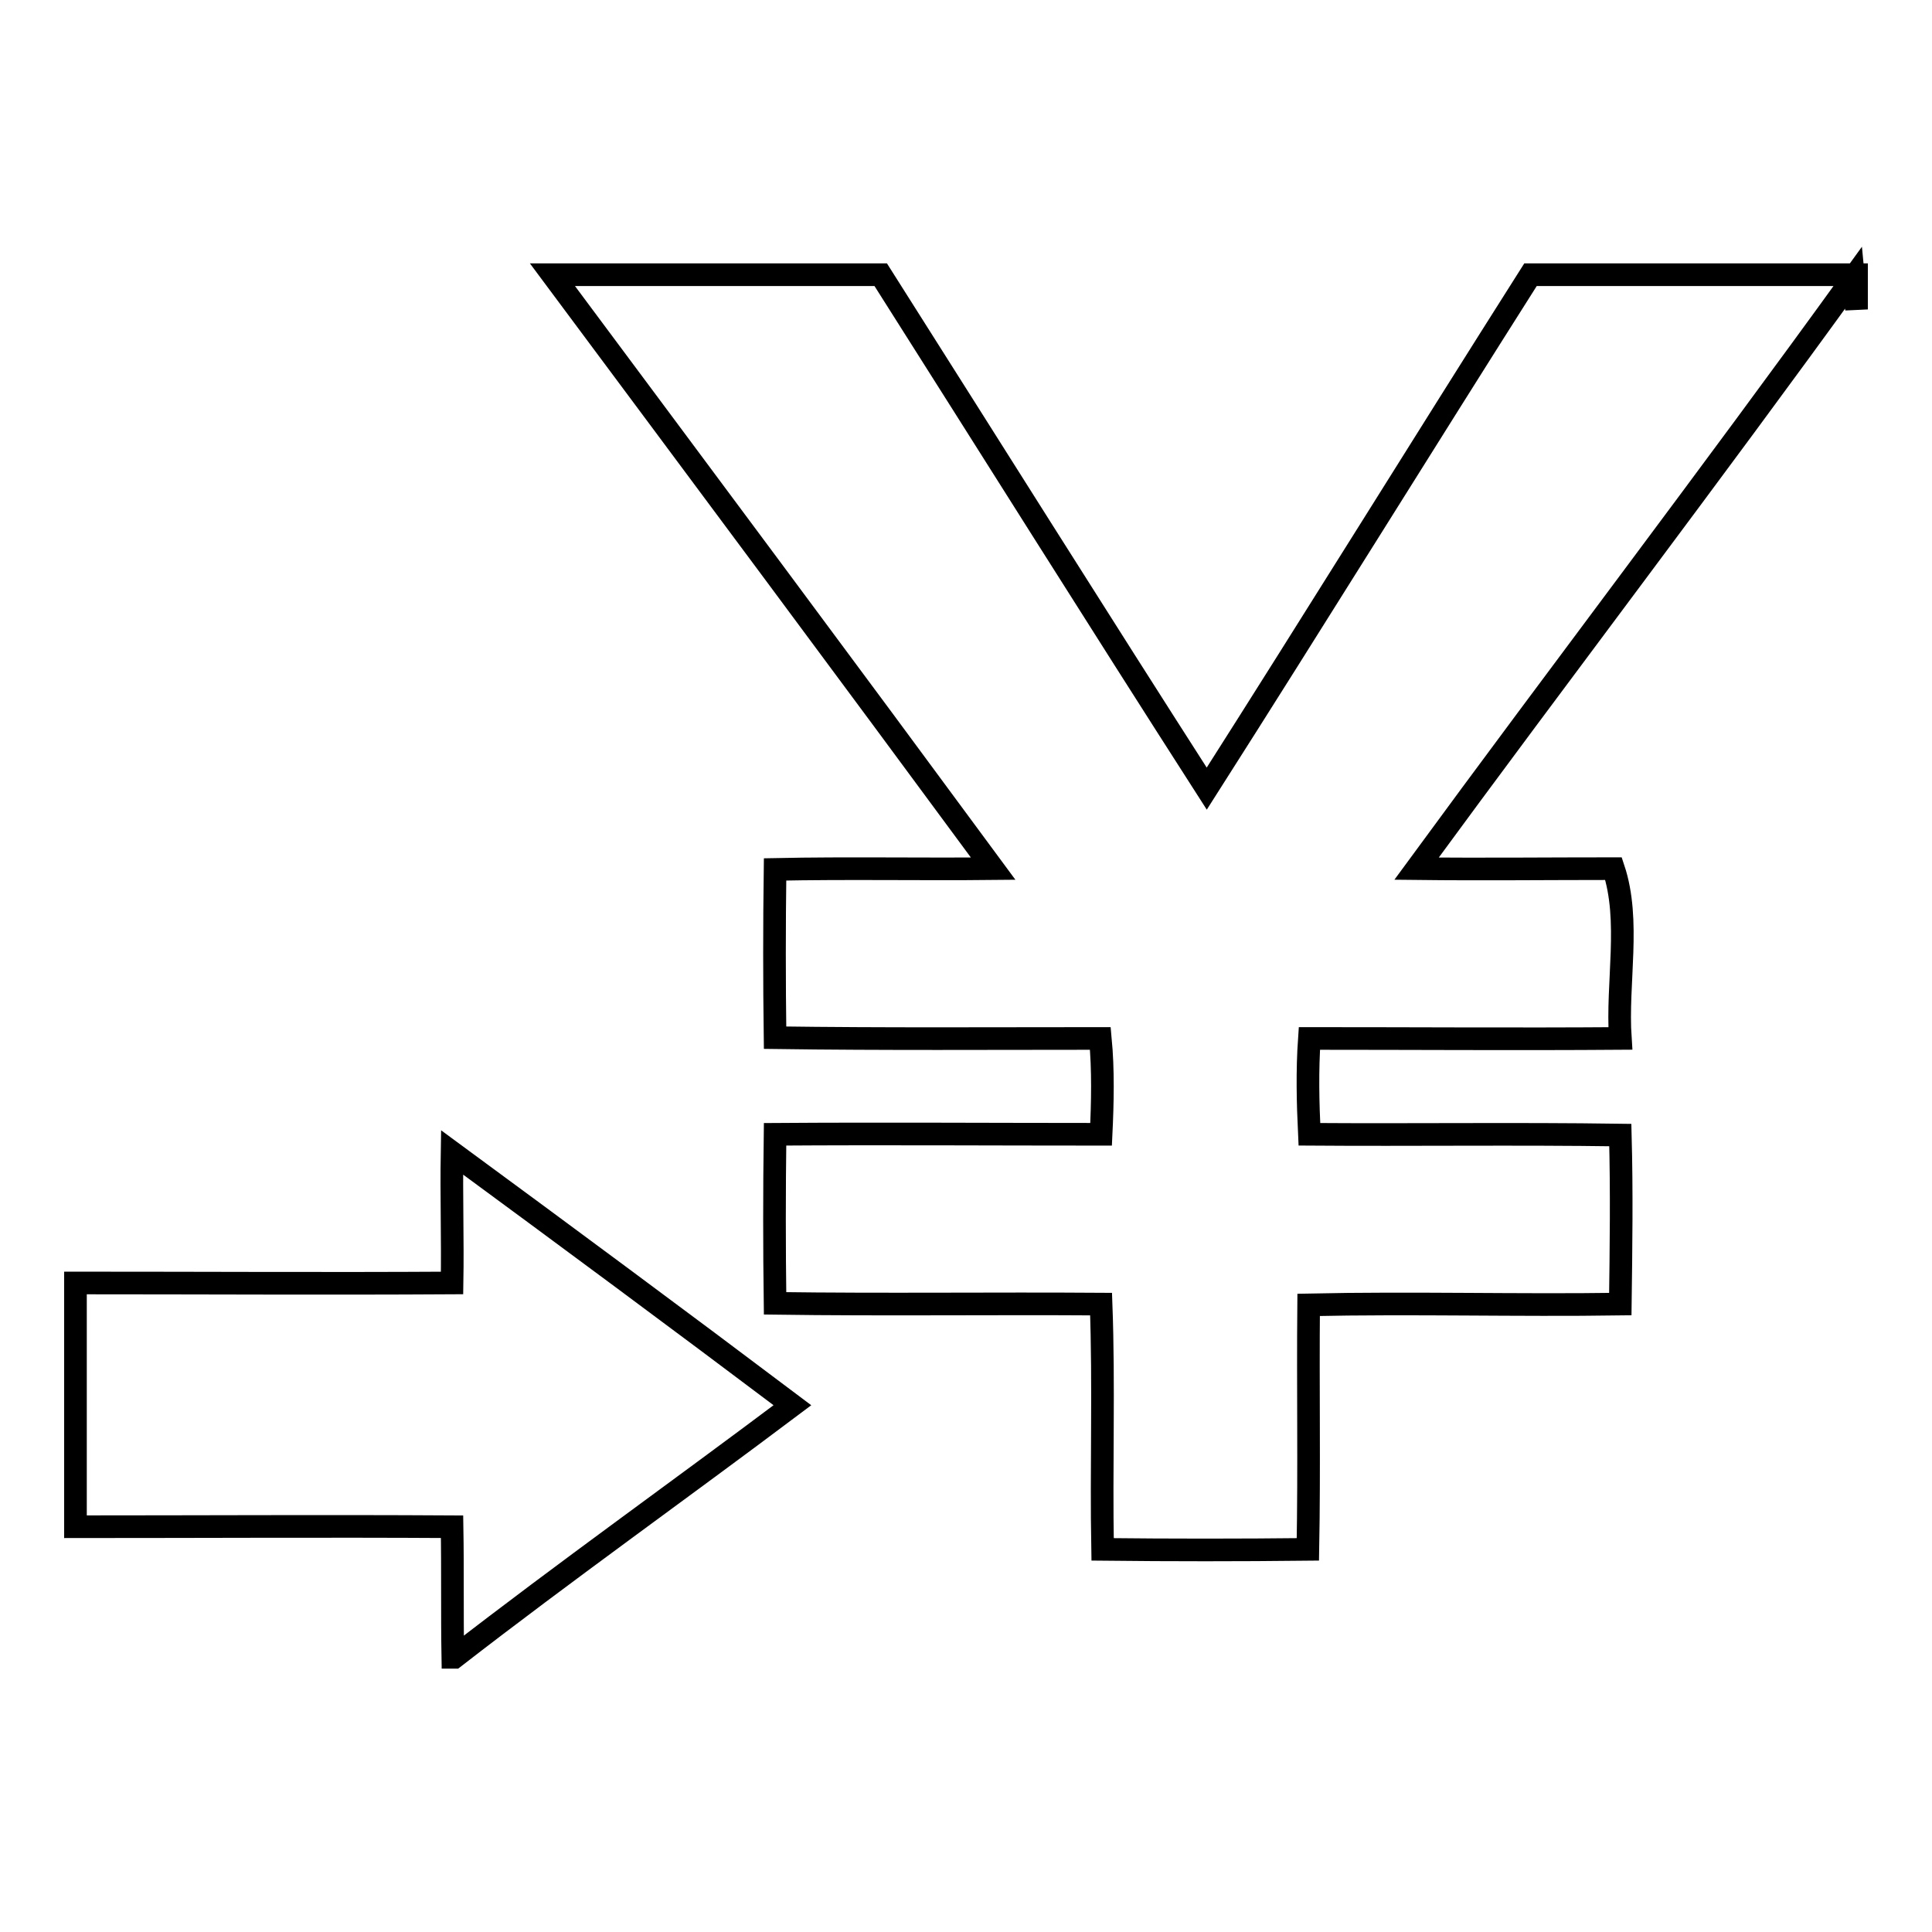
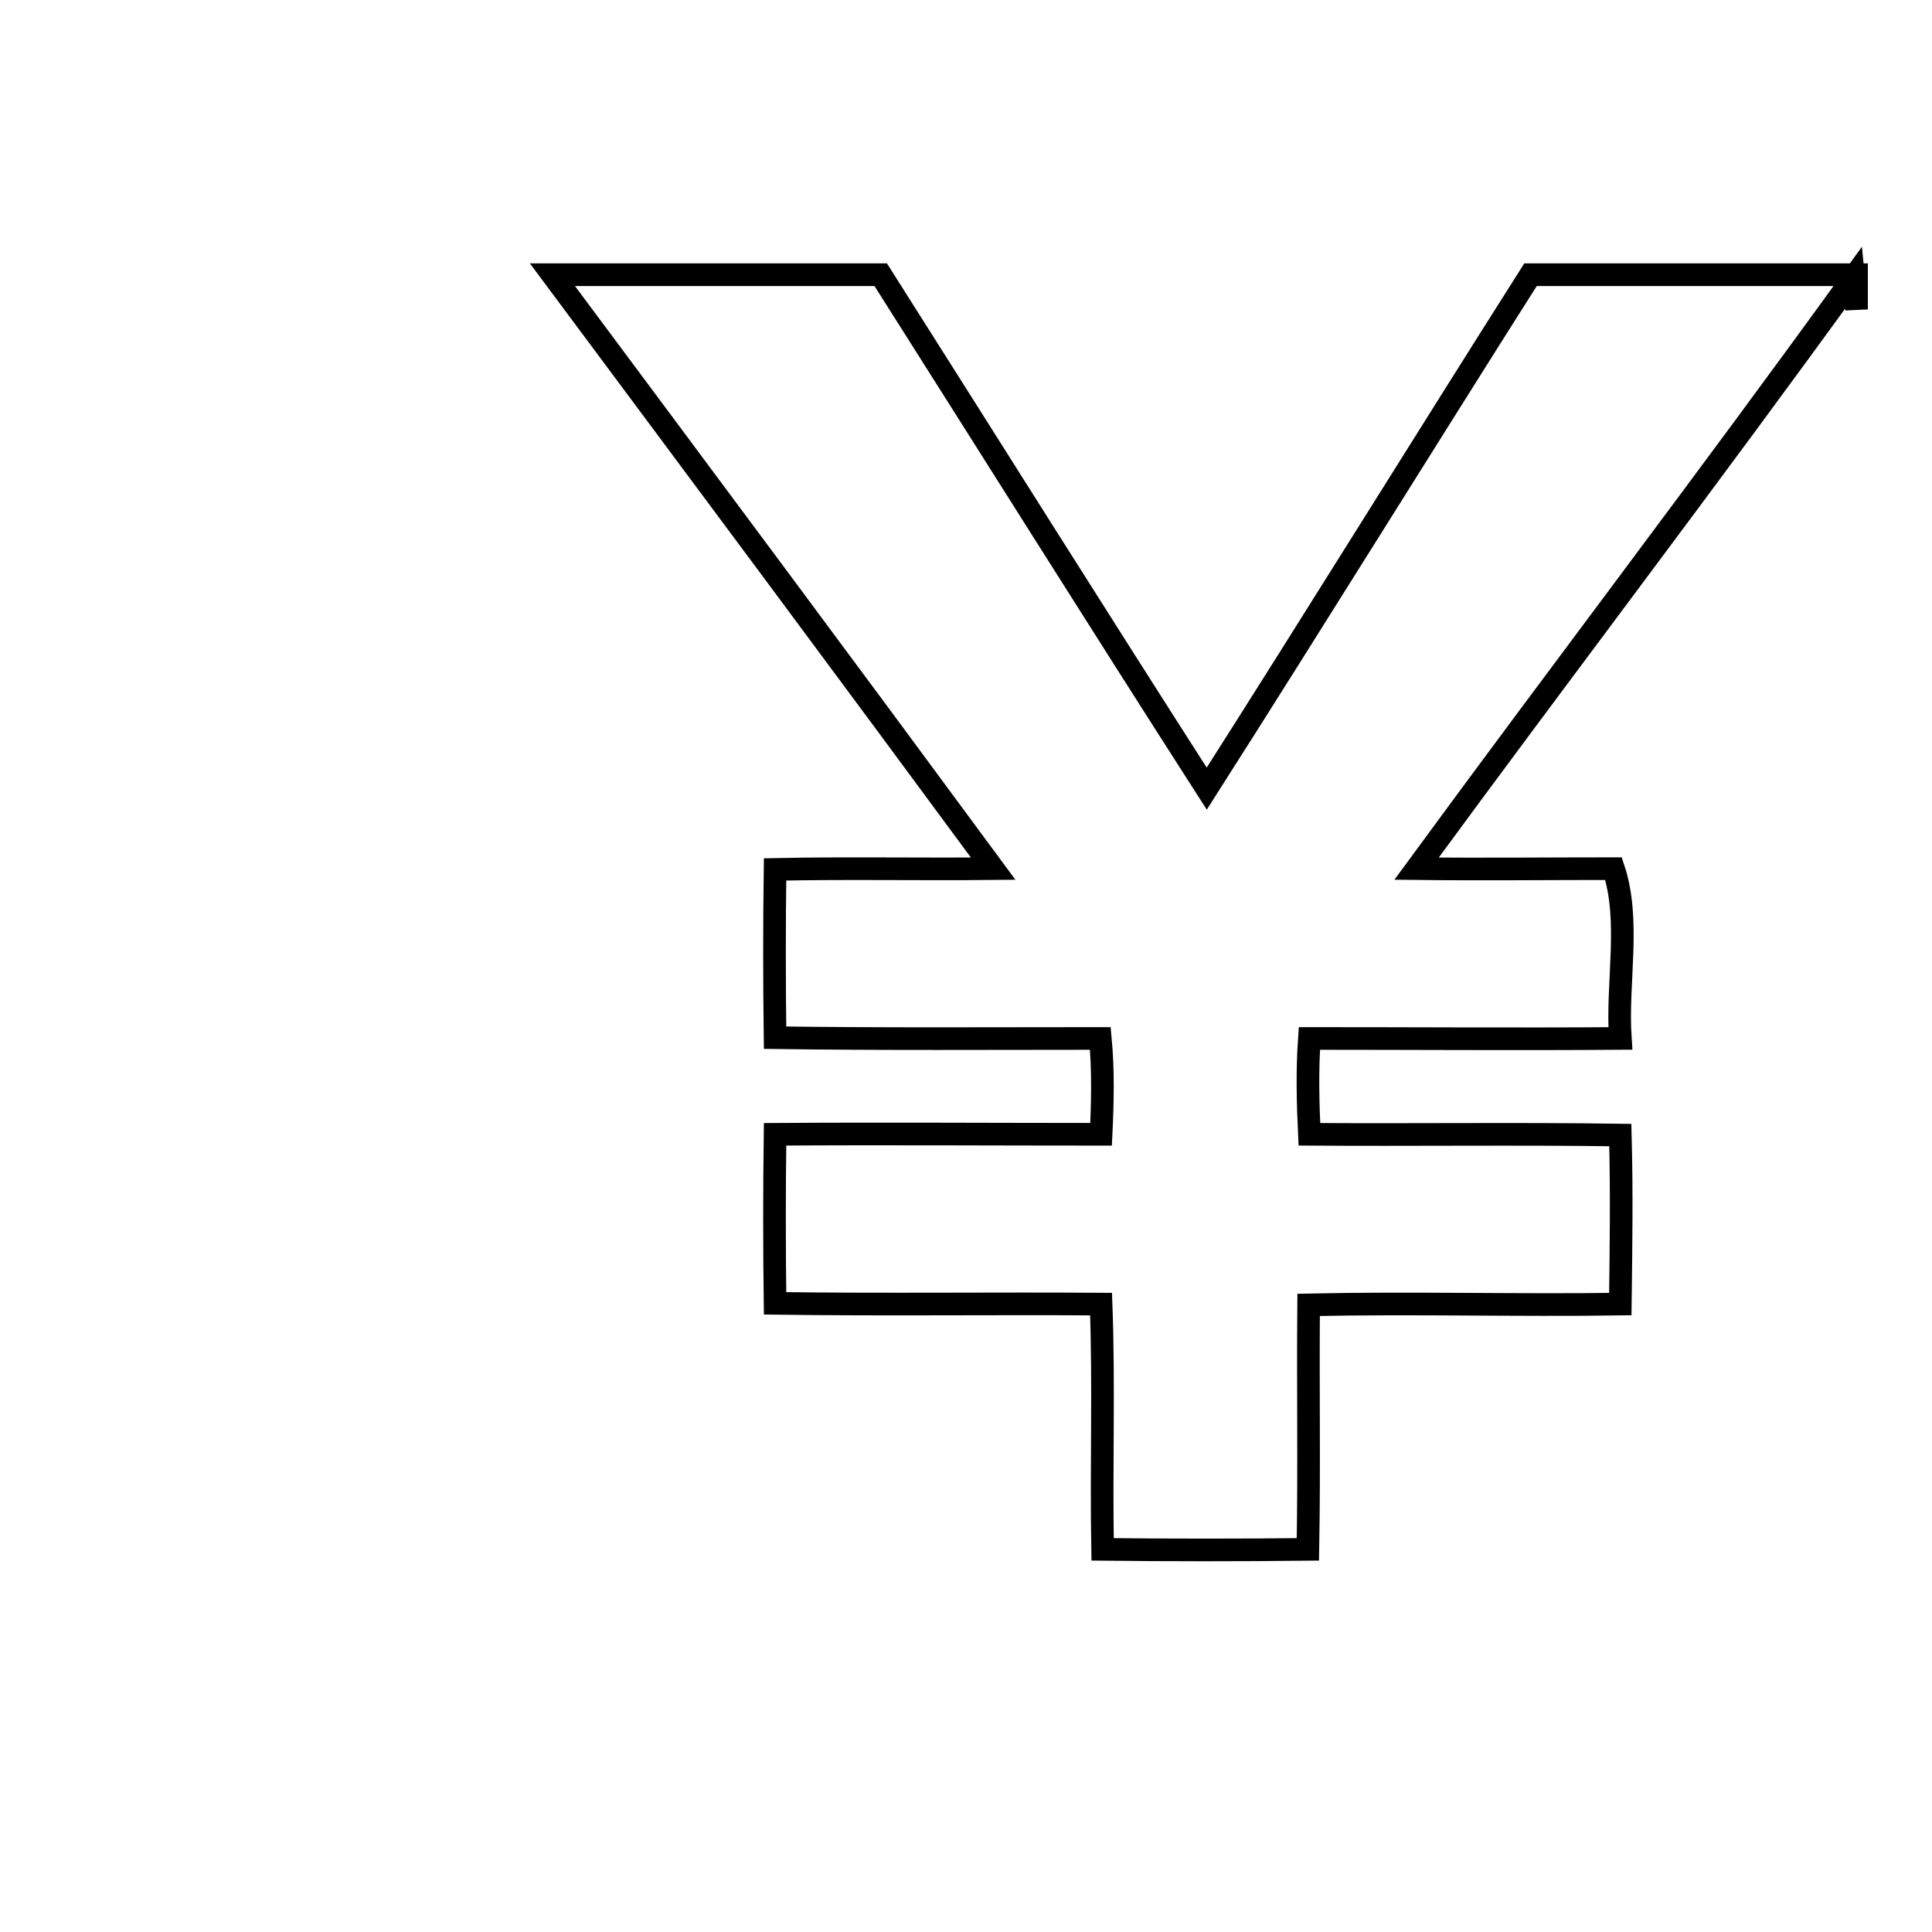
<svg xmlns="http://www.w3.org/2000/svg" version="1.1" x="0px" y="0px" viewBox="0 0 256 256" enable-background="new 0 0 256 256" xml:space="preserve">
  <g>
    <g>
      <path stroke-width="3" fill-opacity="0" stroke="#000000" d="M73.2,36.4h43.5c14.4,22.7,28.7,45.5,43.2,68.1c14.4-22.6,28.5-45.4,42.9-68.1H246v4.6l-0.4-4.2c-19,26.3-38.7,52.1-57.9,78.3c8.7,0.1,17.4,0,26.1,0c2.3,6.9,0.4,15.1,0.9,22.5c-13.7,0.1-27.5,0-41.2,0c-0.3,4.3-0.2,8.5,0,12.7c13.7,0.1,27.4-0.1,41.2,0.1c0.2,7.4,0.1,14.9,0,22.4c-13.7,0.2-27.5-0.2-41.3,0.1c-0.1,10.8,0.1,21.6-0.1,32.4c-9.1,0.1-18.1,0.1-27.2,0c-0.2-10.9,0.2-21.7-0.2-32.5c-14.4-0.1-28.8,0.1-43.2-0.1c-0.1-7.4-0.1-14.9,0-22.4c14.4-0.1,28.8,0,43.2,0c0.2-4.2,0.3-8.5-0.1-12.7c-14.4,0-28.7,0.1-43.1-0.1c-0.1-7.4-0.1-14.9,0-22.3c9.7-0.2,19.3,0,28.9-0.1C112.3,88.9,92.7,62.6,73.2,36.4z" />
-       <path stroke-width="3" fill-opacity="0" stroke="#000000" d="M59.9,152.7c15.1,11.1,30.1,22.2,45.1,33.5c-14.9,11.2-30.1,22-44.8,33.4H60c-0.1-5.8,0-11.6-0.1-17.3c-16.6-0.1-33.3,0-49.9,0V170c16.6,0,33.3,0.1,49.9,0C60,164.2,59.8,158.5,59.9,152.7z" />
    </g>
  </g>
</svg>